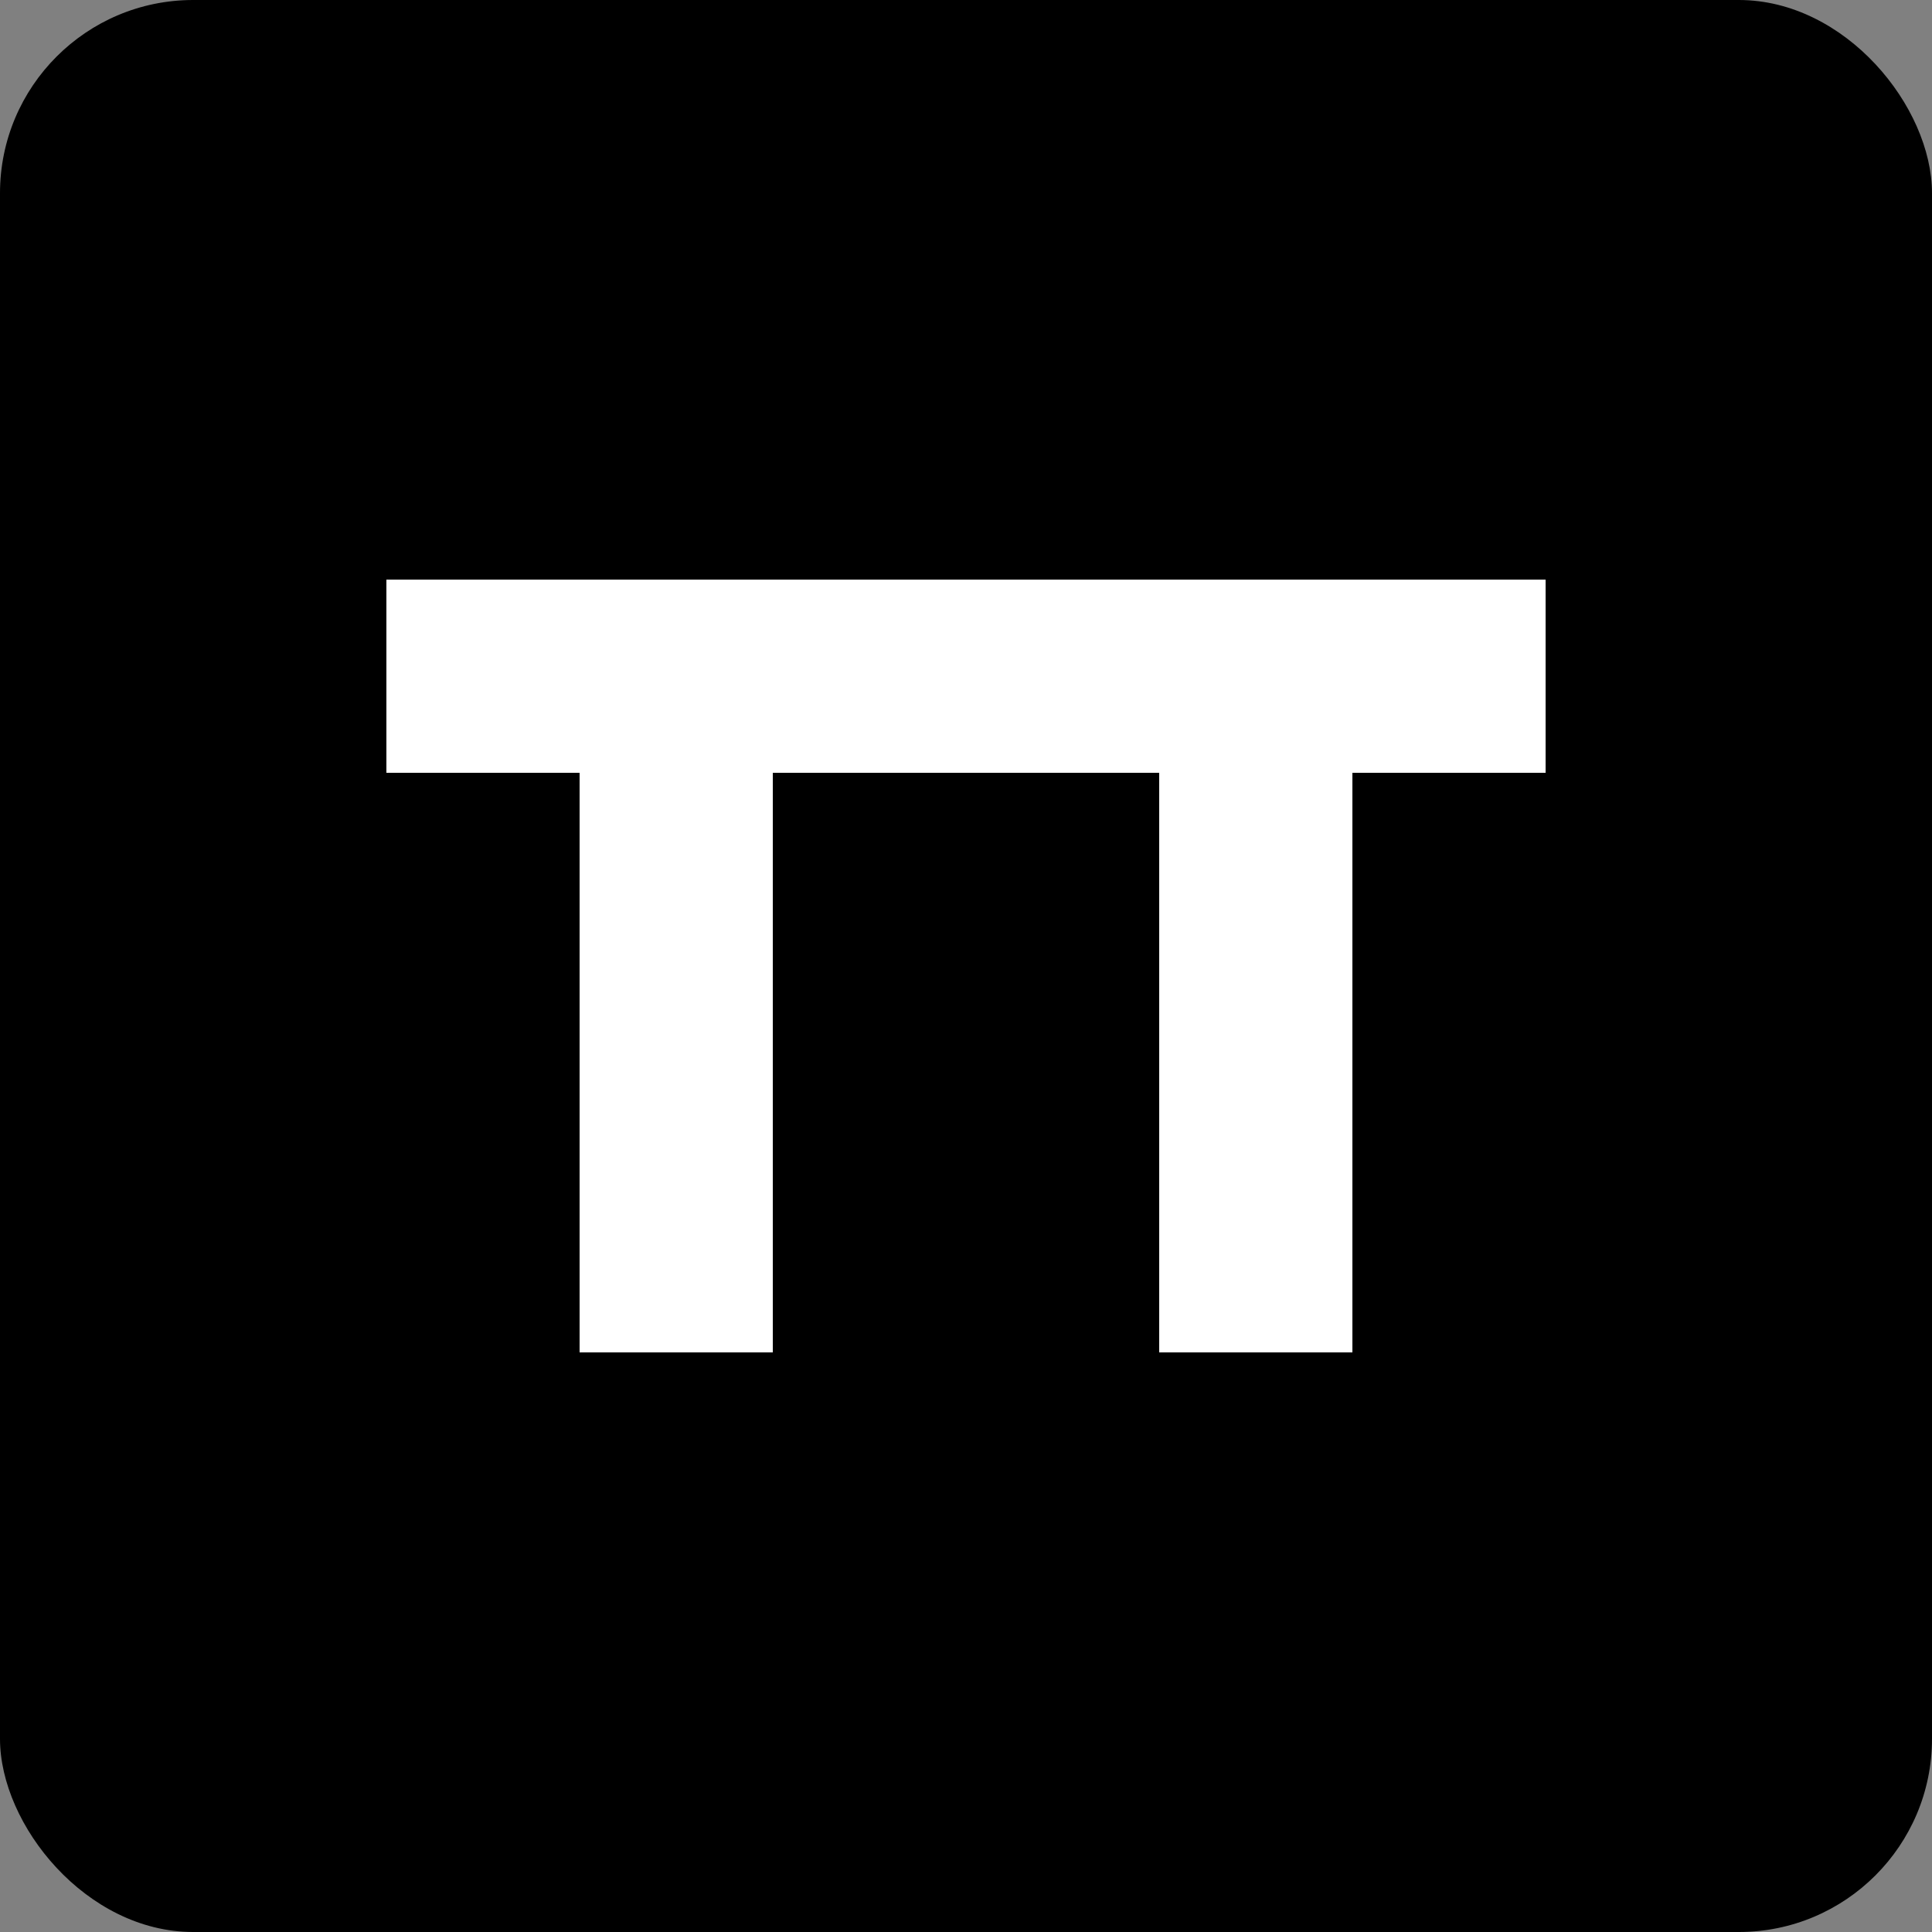
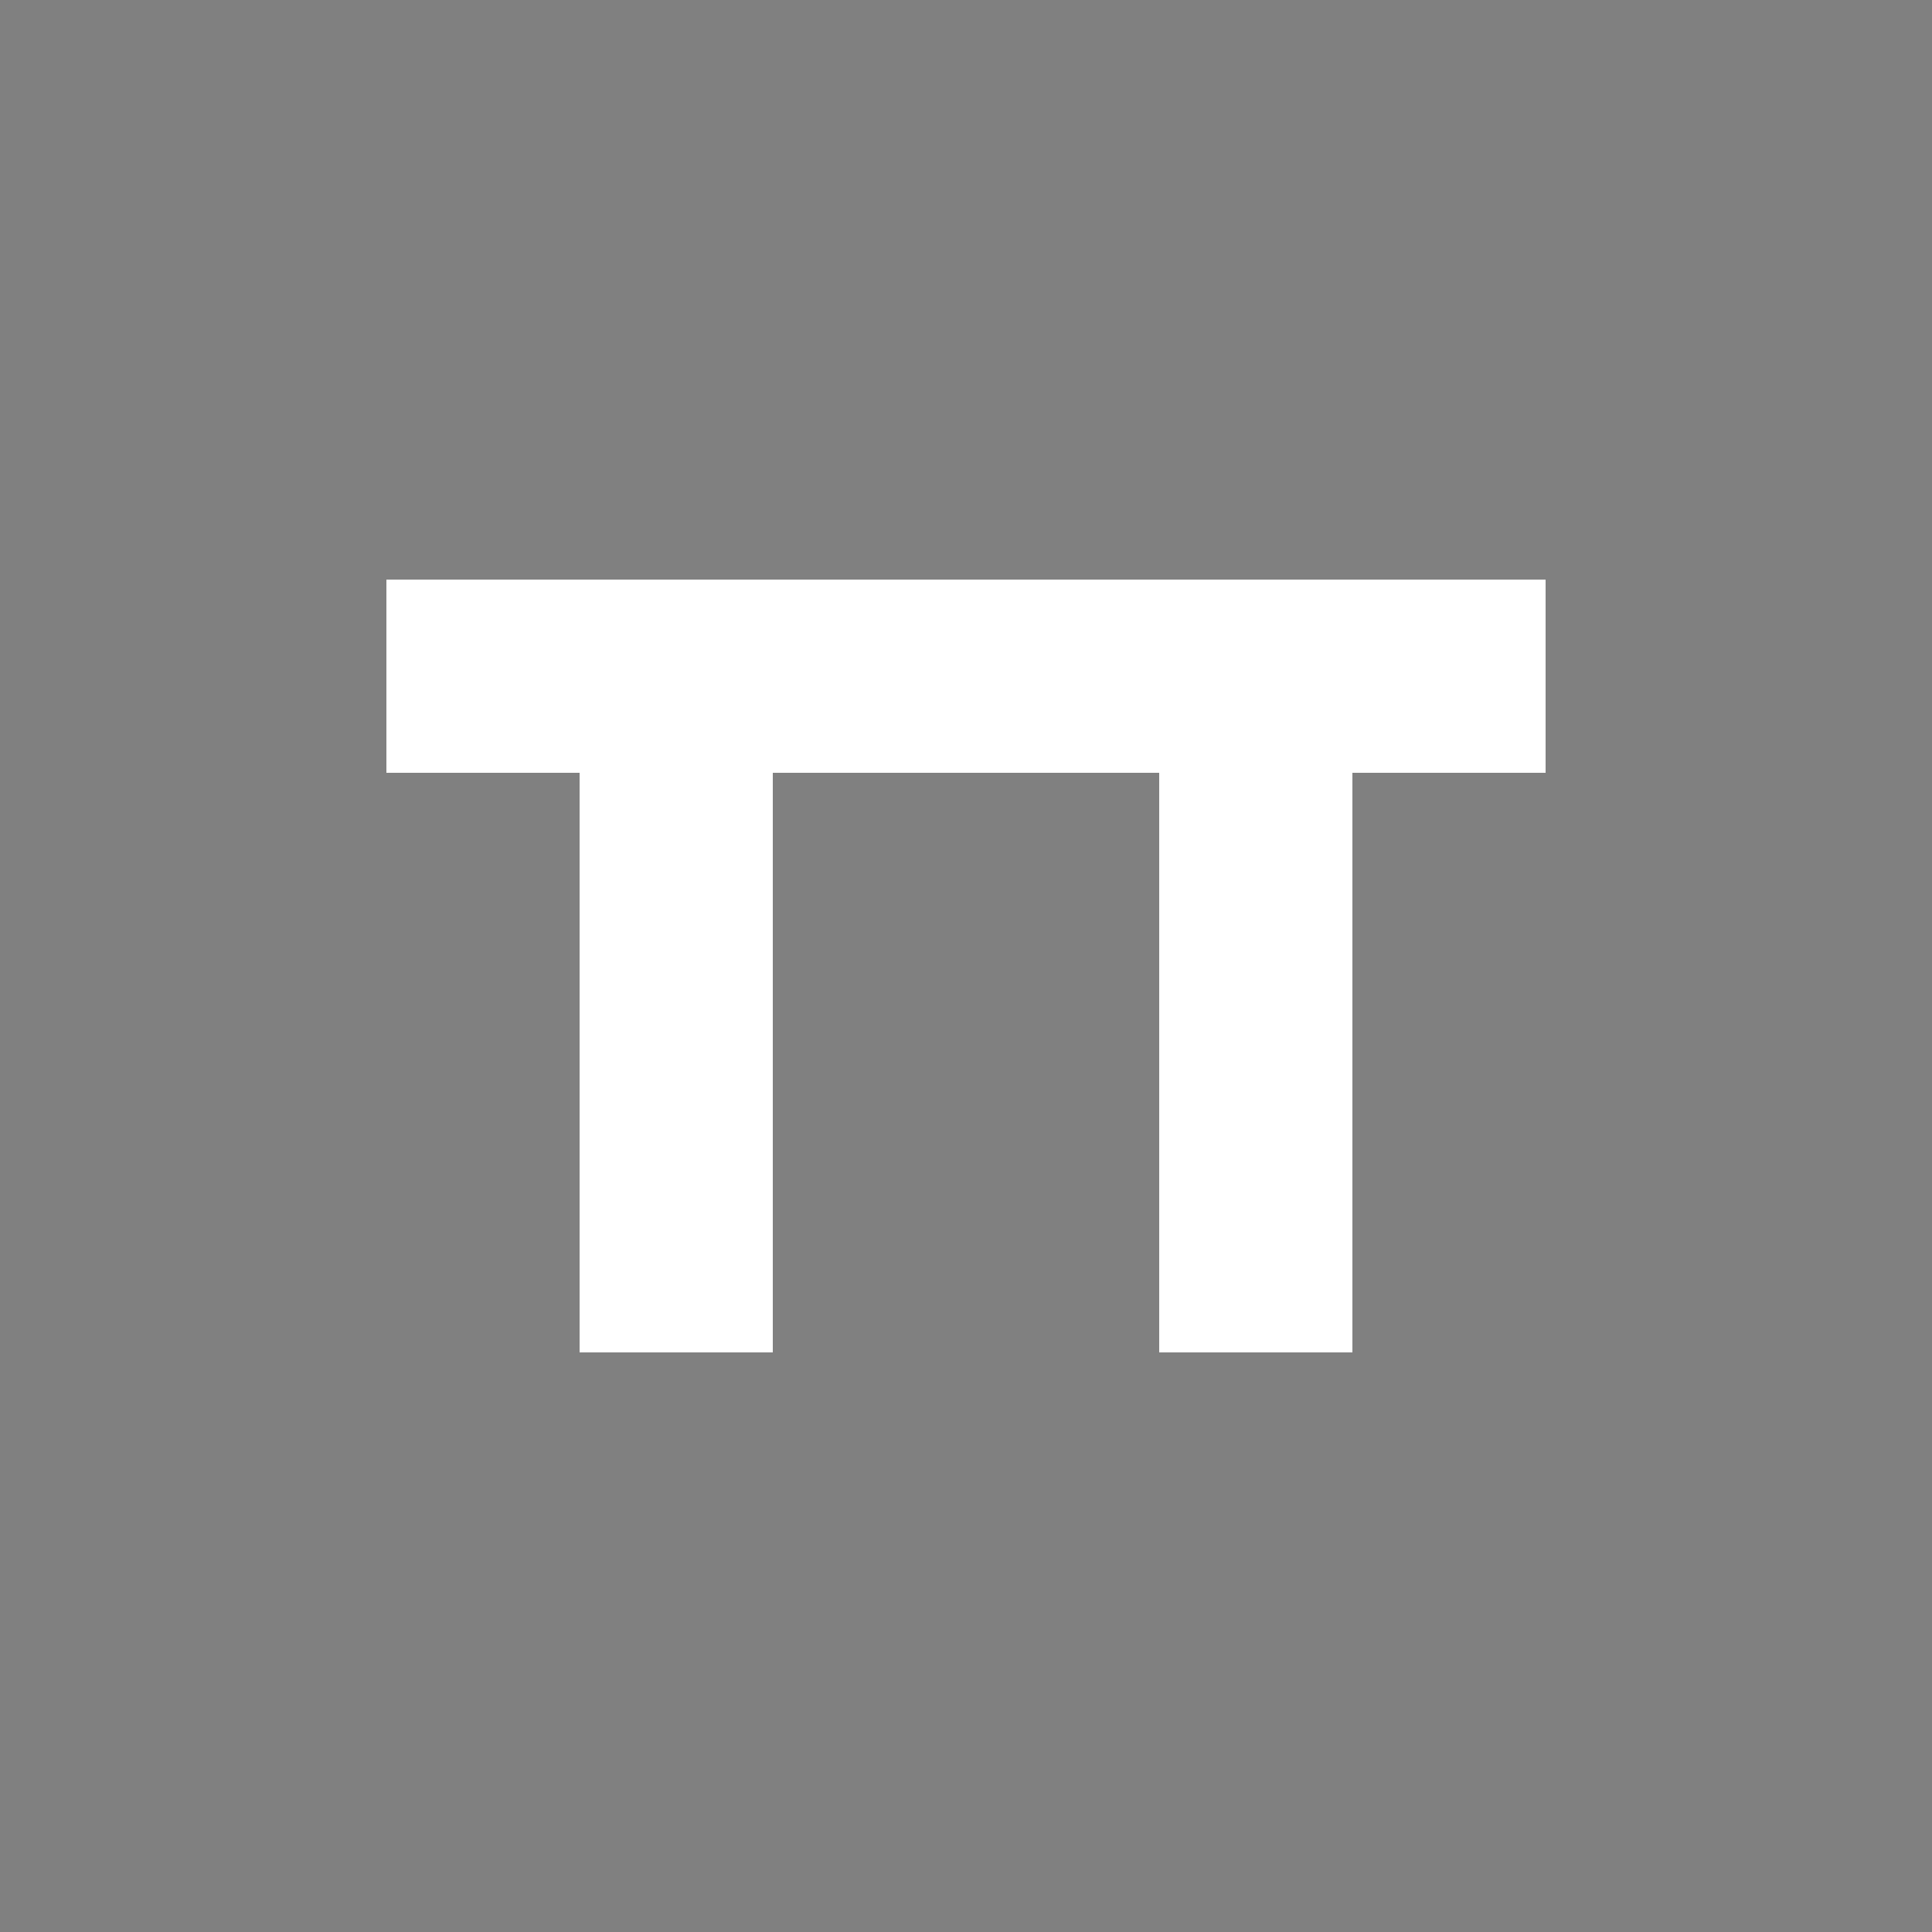
<svg xmlns="http://www.w3.org/2000/svg" width="100" height="100" viewBox="0 0 100 100" fill="none">
  <rect x="0" y="0" width="100" height="100" fill="#808080" stroke="none" />
-   <rect width="100" height="100" rx="10" fill="#000000" />
  <path d="M20 30H80V40H70V70H60V40H40V70H30V40H20V30Z" fill="white" />
</svg>